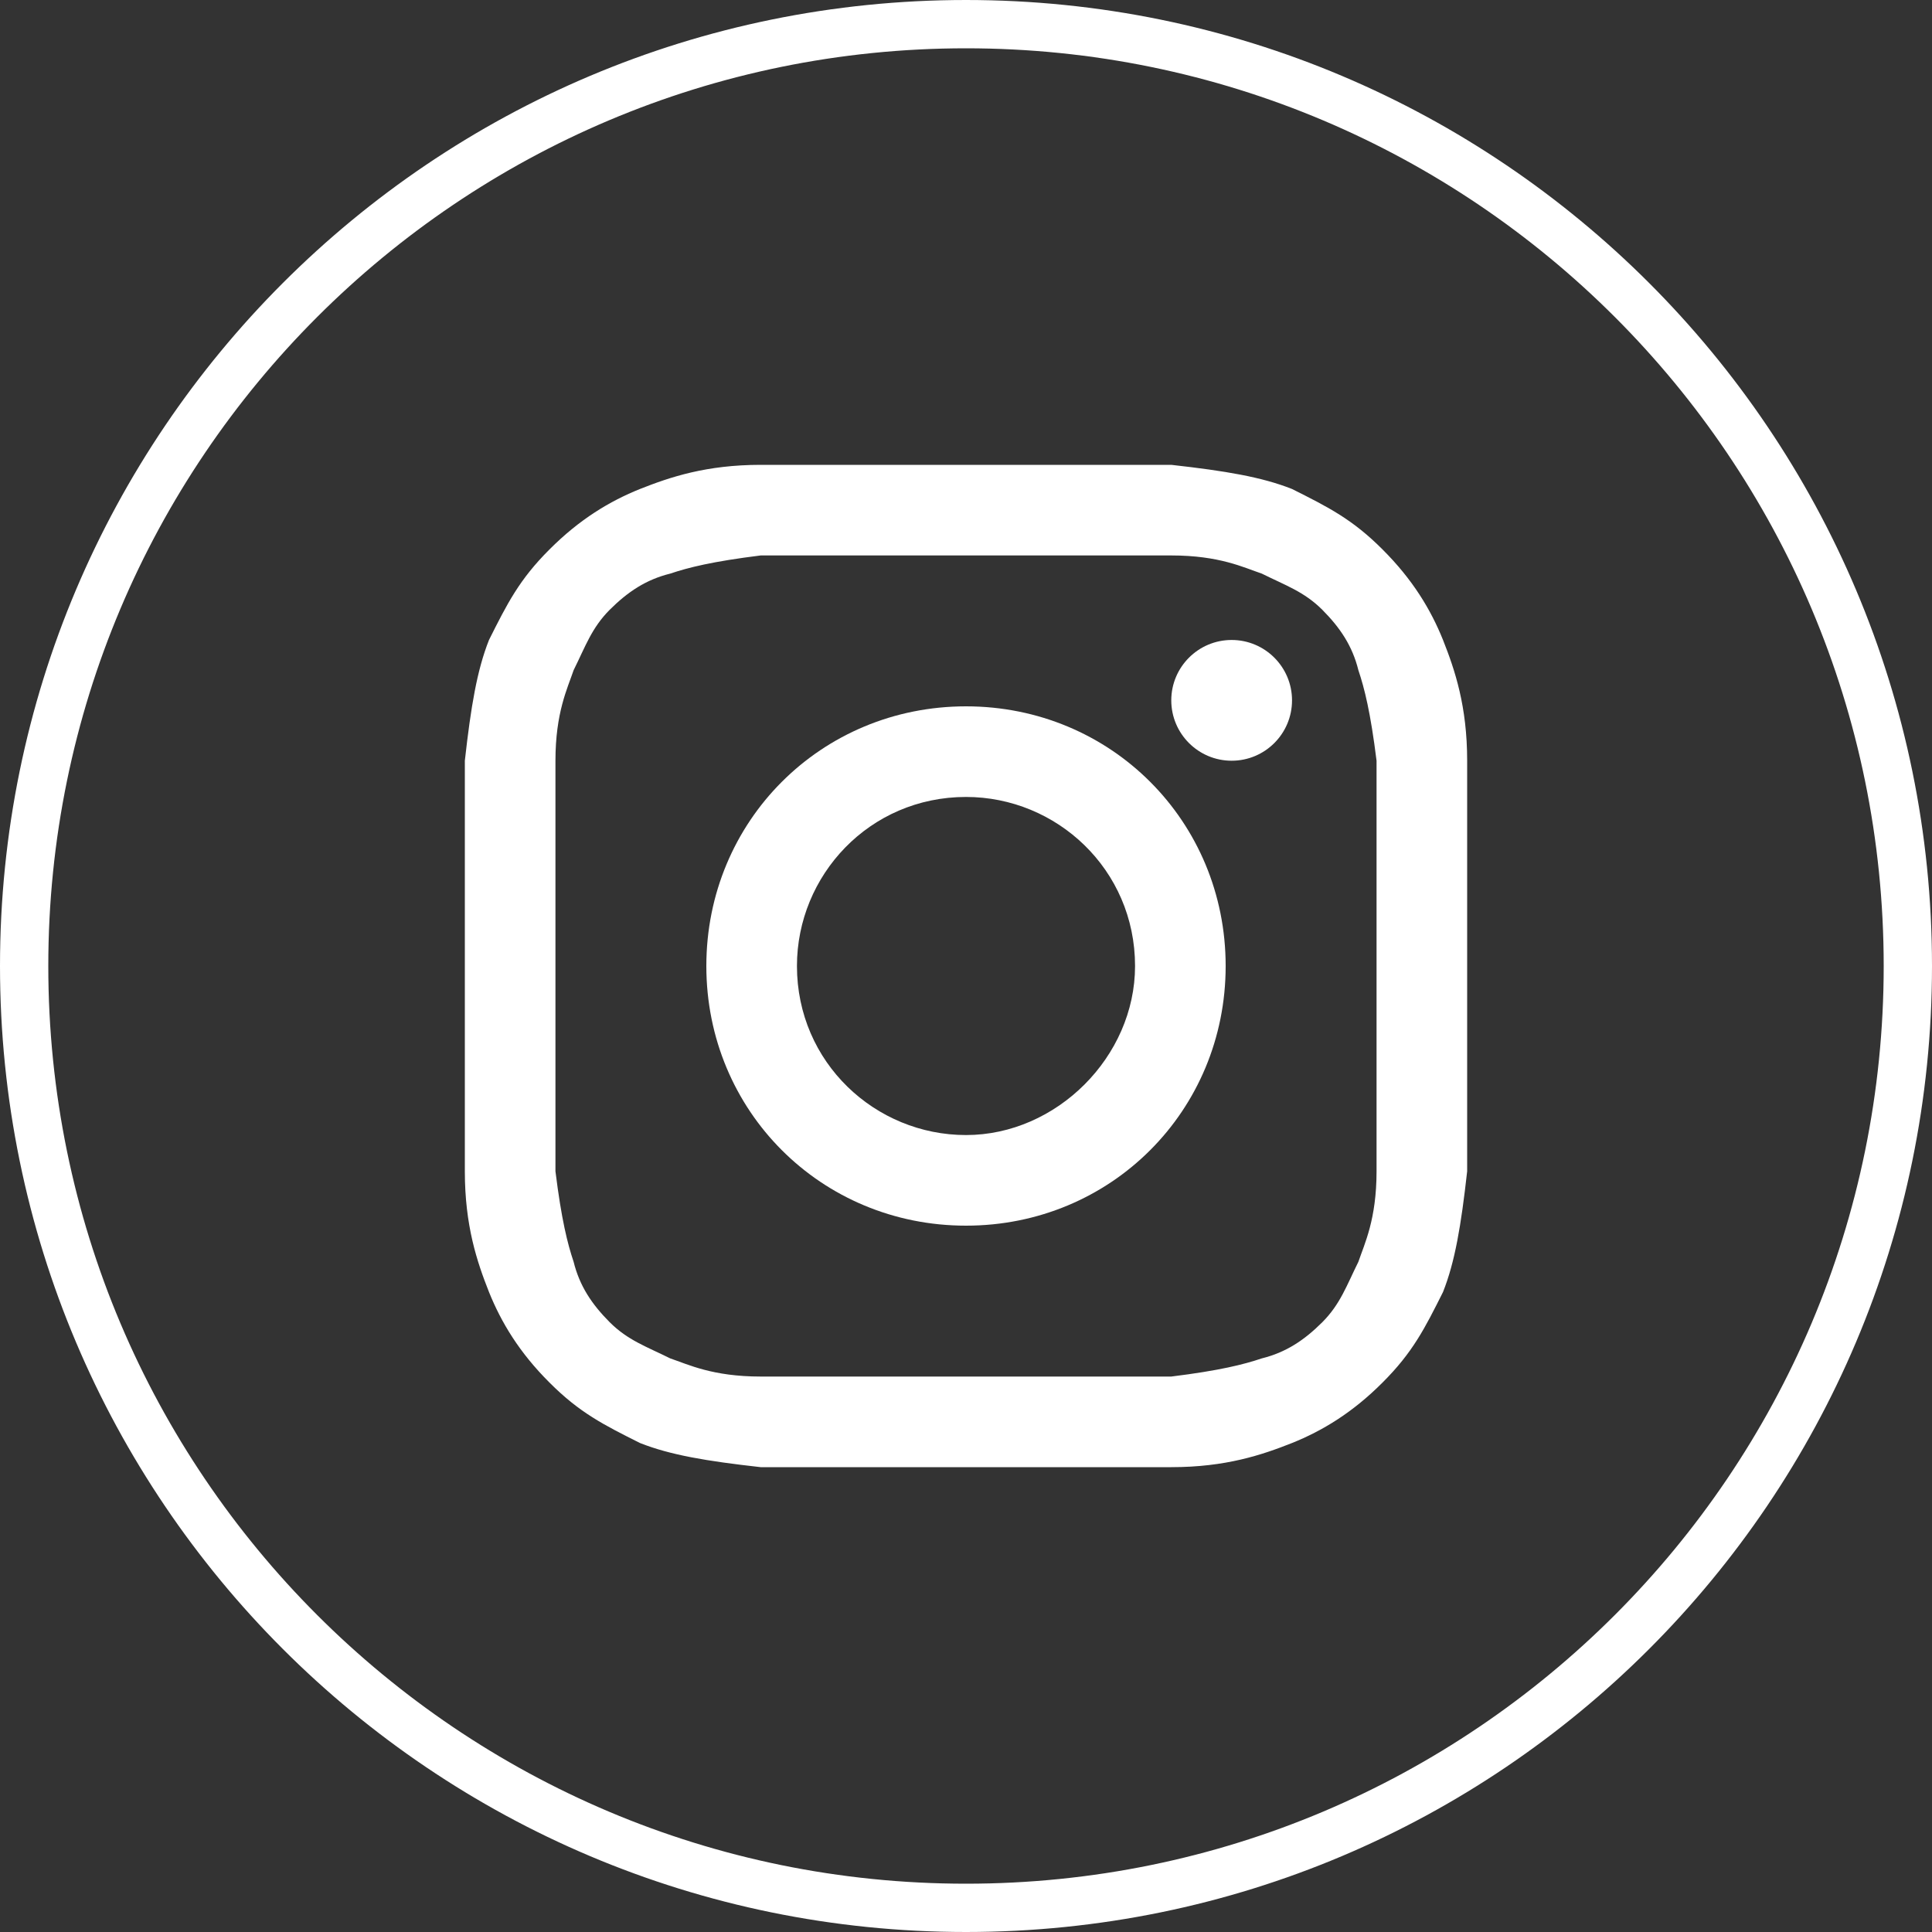
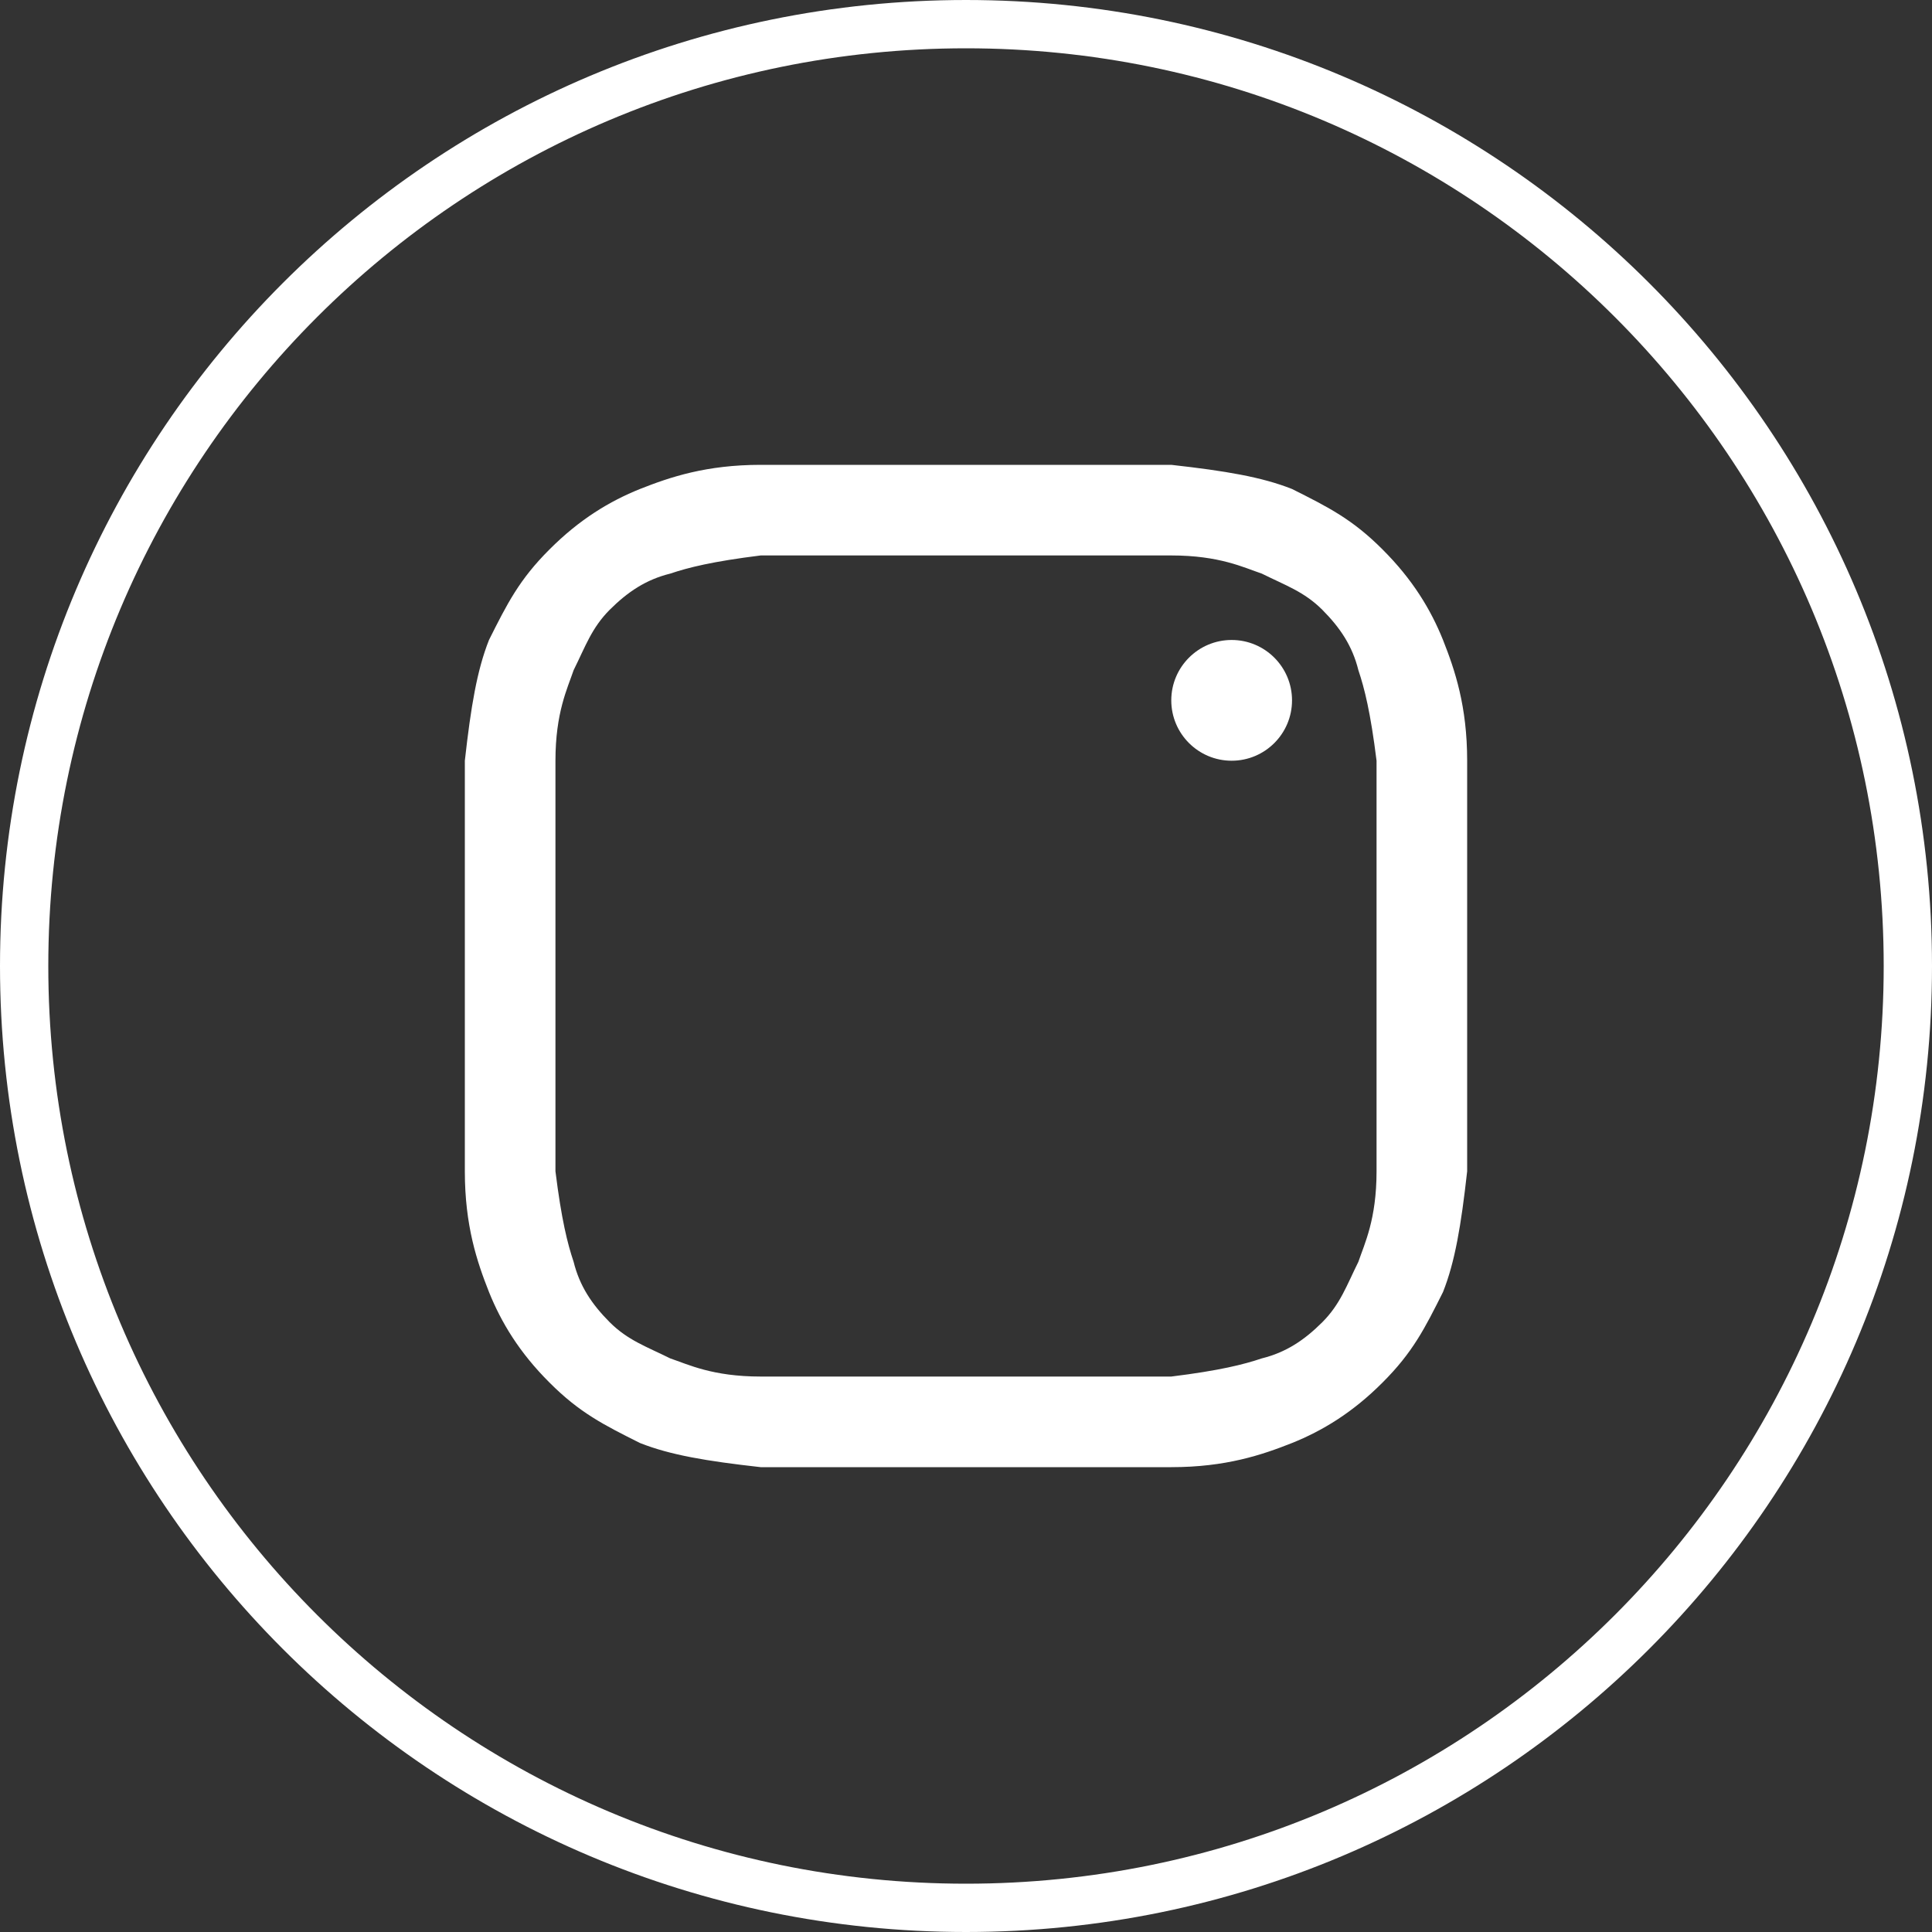
<svg xmlns="http://www.w3.org/2000/svg" width="20" height="20" viewBox="0 0 20 20" fill="none">
  <rect x="0" y="0" width="20" height="20" fill="#333333" stroke="none" />
  <path d="M10 0.25C15.385 0.25 19.75 4.615 19.75 10C19.75 15.385 15.385 19.75 10 19.75C4.615 19.75 0.25 15.385 0.25 10C0.25 4.615 4.615 0.25 10 0.25Z" stroke="white" stroke-width="0.5" />
  <path d="M10 5.75C11.375 5.75 11.562 5.75 12.125 5.75C12.625 5.75 12.875 5.875 13.062 5.938C13.312 6.062 13.5 6.125 13.688 6.312C13.875 6.5 14 6.688 14.062 6.938C14.125 7.125 14.188 7.375 14.25 7.875C14.25 8.438 14.25 8.562 14.25 10C14.25 11.438 14.25 11.562 14.25 12.125C14.25 12.625 14.125 12.875 14.062 13.062C13.938 13.312 13.875 13.5 13.688 13.688C13.5 13.875 13.312 14 13.062 14.062C12.875 14.125 12.625 14.188 12.125 14.25C11.562 14.25 11.438 14.25 10 14.25C8.562 14.25 8.438 14.25 7.875 14.25C7.375 14.25 7.125 14.125 6.938 14.062C6.688 13.938 6.5 13.875 6.312 13.688C6.125 13.5 6 13.312 5.938 13.062C5.875 12.875 5.812 12.625 5.75 12.125C5.75 11.562 5.75 11.438 5.75 10C5.75 8.562 5.75 8.438 5.75 7.875C5.75 7.375 5.875 7.125 5.938 6.938C6.062 6.688 6.125 6.5 6.312 6.312C6.5 6.125 6.688 6 6.938 5.938C7.125 5.875 7.375 5.812 7.875 5.75C8.438 5.75 8.625 5.75 10 5.75ZM10 4.812C8.562 4.812 8.438 4.812 7.875 4.812C7.312 4.812 6.938 4.938 6.625 5.062C6.312 5.188 6 5.375 5.688 5.688C5.375 6 5.25 6.25 5.062 6.625C4.938 6.938 4.875 7.312 4.812 7.875C4.812 8.438 4.812 8.625 4.812 10C4.812 11.438 4.812 11.562 4.812 12.125C4.812 12.688 4.938 13.062 5.062 13.375C5.188 13.688 5.375 14 5.688 14.312C6 14.625 6.25 14.75 6.625 14.938C6.938 15.062 7.312 15.125 7.875 15.188C8.438 15.188 8.625 15.188 10 15.188C11.375 15.188 11.562 15.188 12.125 15.188C12.688 15.188 13.062 15.062 13.375 14.938C13.688 14.812 14 14.625 14.312 14.312C14.625 14 14.75 13.75 14.938 13.375C15.062 13.062 15.125 12.688 15.188 12.125C15.188 11.562 15.188 11.375 15.188 10C15.188 8.625 15.188 8.438 15.188 7.875C15.188 7.312 15.062 6.938 14.938 6.625C14.812 6.312 14.625 6 14.312 5.688C14 5.375 13.75 5.25 13.375 5.062C13.062 4.938 12.688 4.875 12.125 4.812C11.562 4.812 11.438 4.812 10 4.812Z" fill="white" />
-   <path d="M10 7.312C8.5 7.312 7.312 8.5 7.312 10C7.312 11.5 8.5 12.688 10 12.688C11.5 12.688 12.688 11.5 12.688 10C12.688 8.5 11.5 7.312 10 7.312ZM10 11.75C9.062 11.75 8.25 11 8.25 10C8.25 9.062 9 8.25 10 8.25C10.938 8.25 11.75 9 11.75 10C11.75 10.938 10.938 11.75 10 11.75Z" fill="white" />
  <path d="M12.75 7.875C13.095 7.875 13.375 7.595 13.375 7.25C13.375 6.905 13.095 6.625 12.75 6.625C12.405 6.625 12.125 6.905 12.125 7.25C12.125 7.595 12.405 7.875 12.75 7.875Z" fill="white" />
</svg>